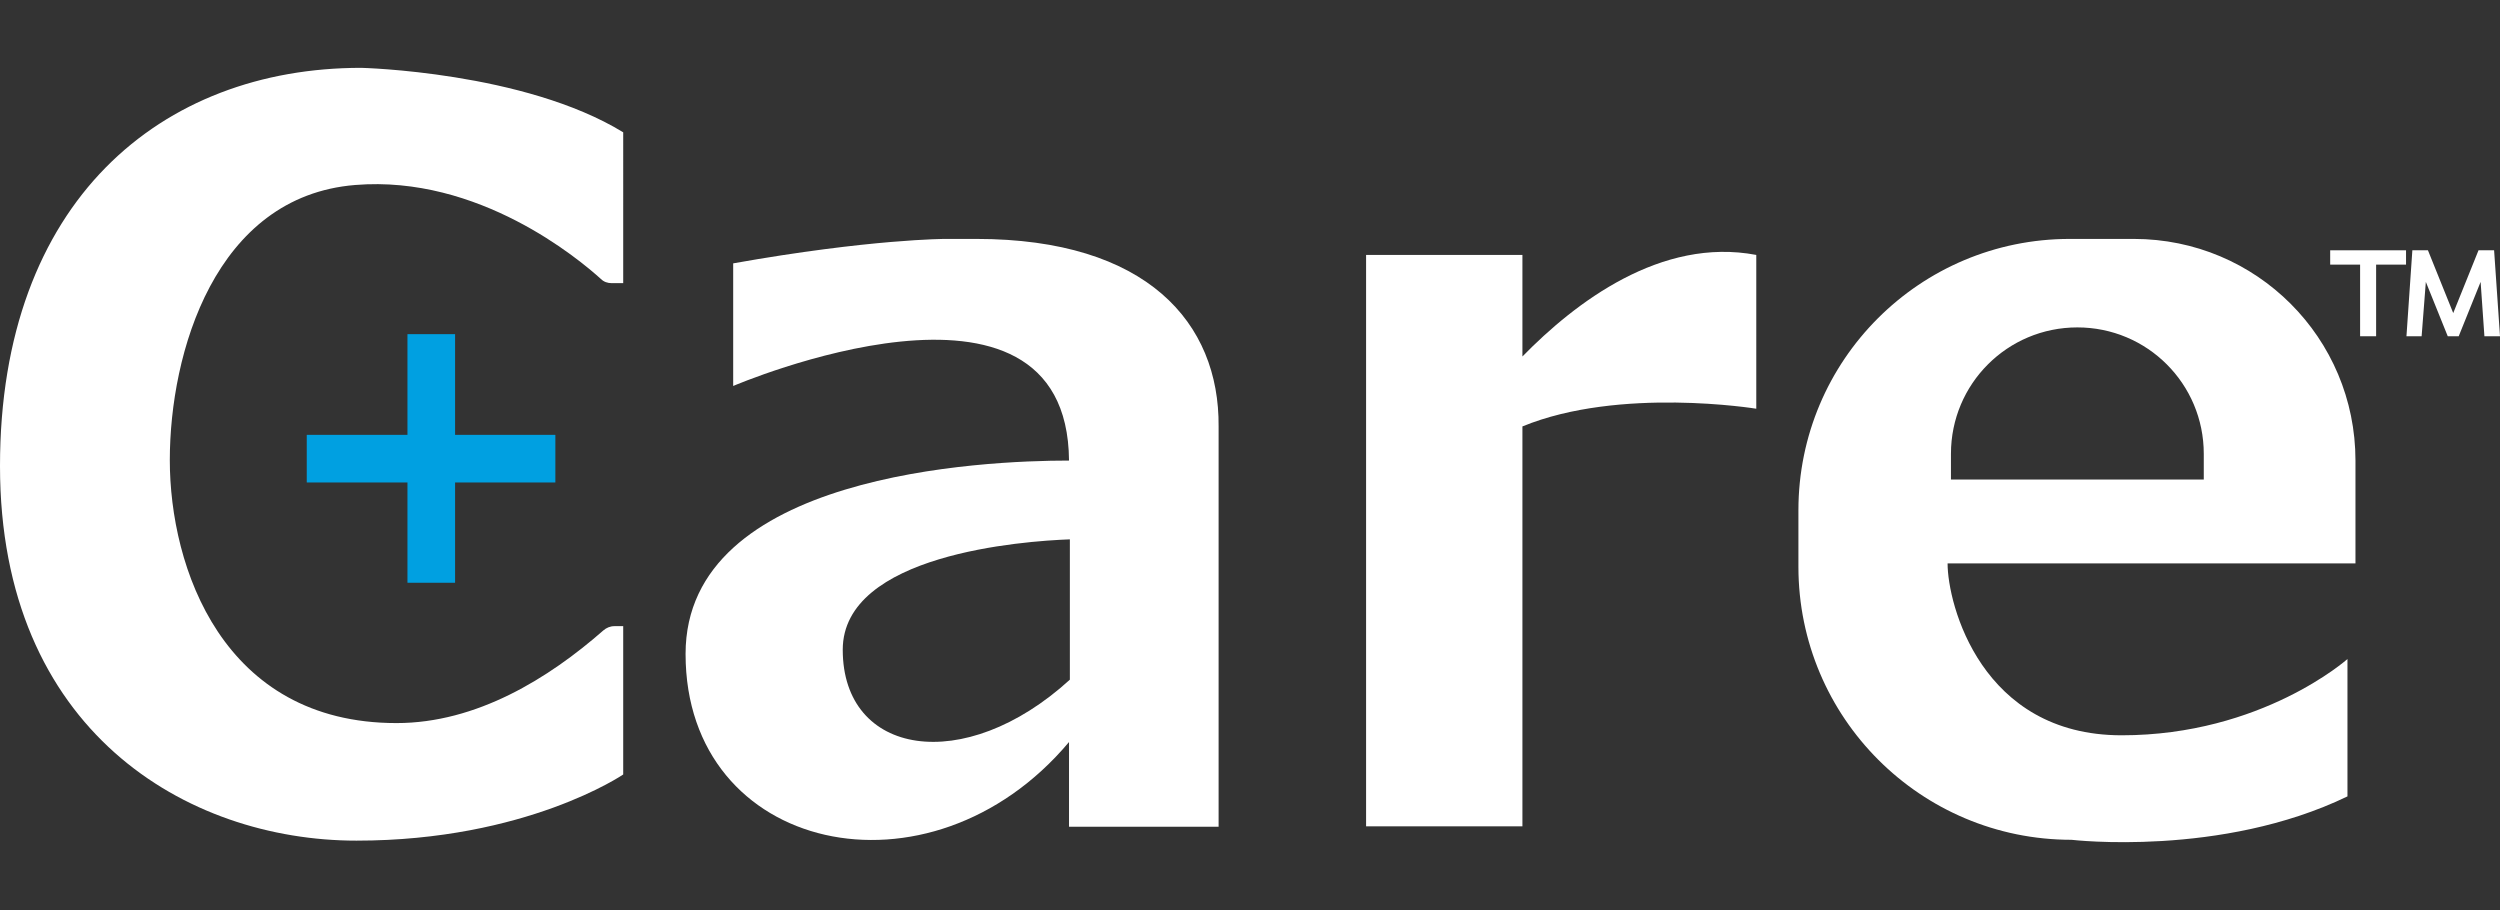
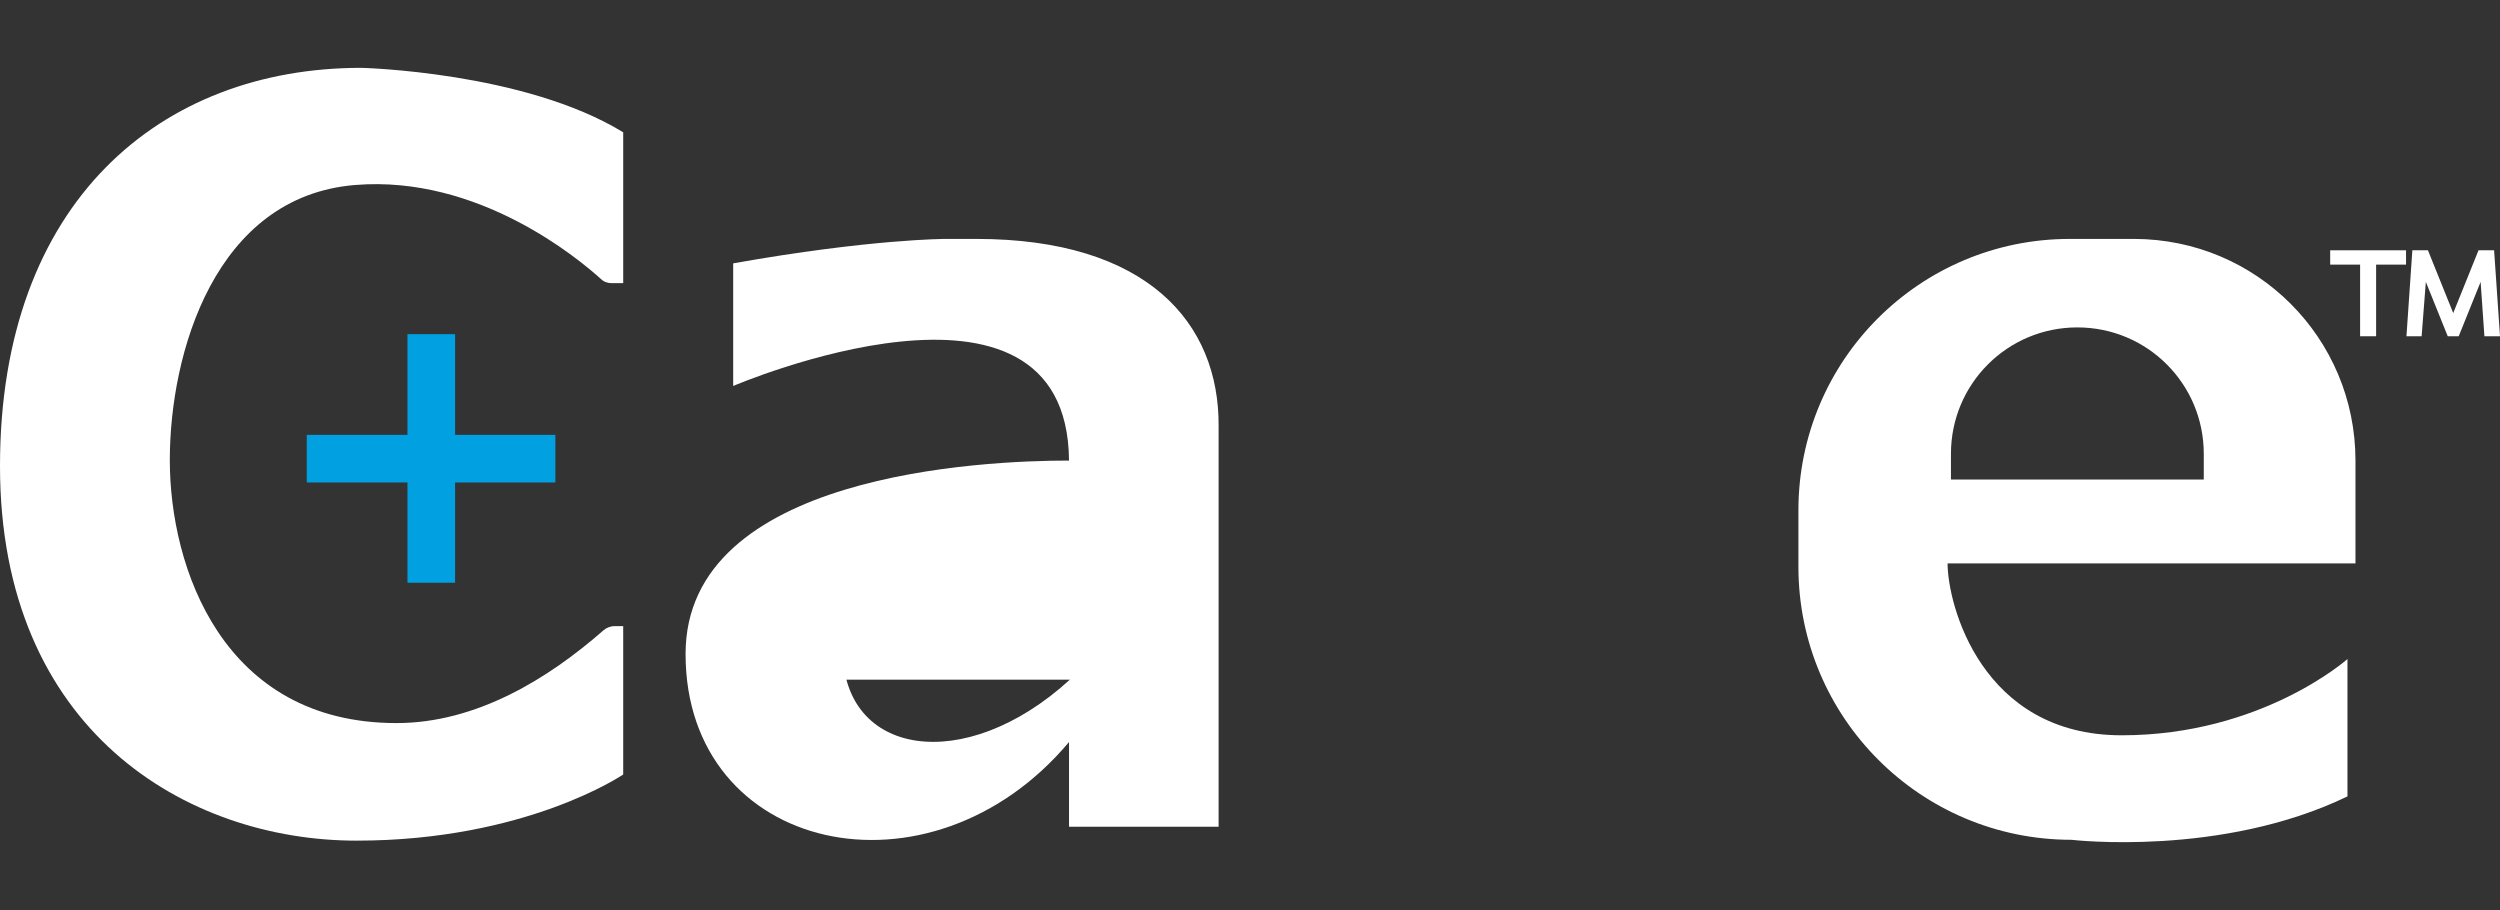
<svg xmlns="http://www.w3.org/2000/svg" version="1.1" id="Layer_1" x="0px" y="0px" viewBox="0 0 593.3 216" style="enable-background:new 0 0 593.3 216;" xml:space="preserve">
  <rect x="0" y="0" width="593.3" height="216" fill="#333333" stroke="none" />
  <style type="text/css">
	.st0{fill:#FFFFFF;}
	.st1{fill:#00A0E1;}
</style>
  <g>
    <g>
      <path class="st0" d="M0,110.6c0,62.8,44.3,88.9,84.6,88.9s63.3-15.7,63.3-15.7v-35.2h-2.1c-1,0-1.9,0.4-2.6,1    c-13,11.4-30.1,22-49.1,22c-41.3,0-53.8-37-53.8-62.4s10.7-62.6,44-65.3c29.3-2.4,53.1,17.6,58.3,22.3c0.7,0.7,1.6,1,2.6,1h2.7    V31.4C124.4,17,85.7,16.1,85.7,16.1C38.3,16.1,0,47.7,0,110.6L0,110.6z" />
-       <path class="st0" d="M231.7,56.7h-7.3c0,0-17.8,0-50.4,5.8v29.1c0,0,79.3-34,79.7,17.7c-20.4,0-91,3.1-91,45.9    c0,47.3,58,60.2,91,20.9v20.1h35.5v-95C289.4,76.6,272.2,56.7,231.7,56.7L231.7,56.7z M253.9,161.3c-25.1,22.9-53.9,18.1-53.9-7.1    c0-22.7,42.9-25.8,53.9-26.2V161.3L253.9,161.3z" />
-       <path class="st0" d="M361.3,84.6V60.5h-37.1v135.6h37.1v-94.9c23.1-9.5,55.5-4.2,55.5-4.2V60.5C394.2,56.2,373.8,71.8,361.3,84.6z    " />
+       <path class="st0" d="M231.7,56.7h-7.3c0,0-17.8,0-50.4,5.8v29.1c0,0,79.3-34,79.7,17.7c-20.4,0-91,3.1-91,45.9    c0,47.3,58,60.2,91,20.9v20.1h35.5v-95C289.4,76.6,272.2,56.7,231.7,56.7L231.7,56.7z M253.9,161.3c-25.1,22.9-53.9,18.1-53.9-7.1    V161.3L253.9,161.3z" />
      <path class="st0" d="M491.2,56.7c-35.6,0-64.4,28.8-64.4,64.4v13.4c0,35.8,29,64.8,64.8,64.8c0,0,35.5,4.2,65.5-10.3v-32.6    c0,0-20.3,18.1-53.6,18.1s-41.3-31.1-41.3-40.8H559v-24.4c0-29.1-23.5-52.6-52.6-52.6L491.2,56.7L491.2,56.7z M523,113.8h-60v-6.1    c0-16.6,13.4-30,30-30s30,13.4,30,30V113.8L523,113.8z" />
      <polygon class="st1" points="131.8,103.2 108,103.2 108,79.3 96.7,79.3 96.7,103.2 72.8,103.2 72.8,114.5 96.7,114.5 96.7,138.3     108,138.3 108,114.5 131.8,114.5   " />
    </g>
    <g>
      <polygon class="st0" points="553,62.8 560.1,62.8 560.1,79.8 563.9,79.8 563.9,62.8 571,62.8 571,59.4 553,59.4   " />
      <polygon class="st0" points="582.2,74.3 576.2,59.4 572.5,59.4 571.1,79.8 574.7,79.8 575.7,66.9 580.9,79.8 583.5,79.8     588.7,66.9 589.6,79.8 593.3,79.8 591.9,59.4 588.2,59.4   " />
    </g>
  </g>
</svg>